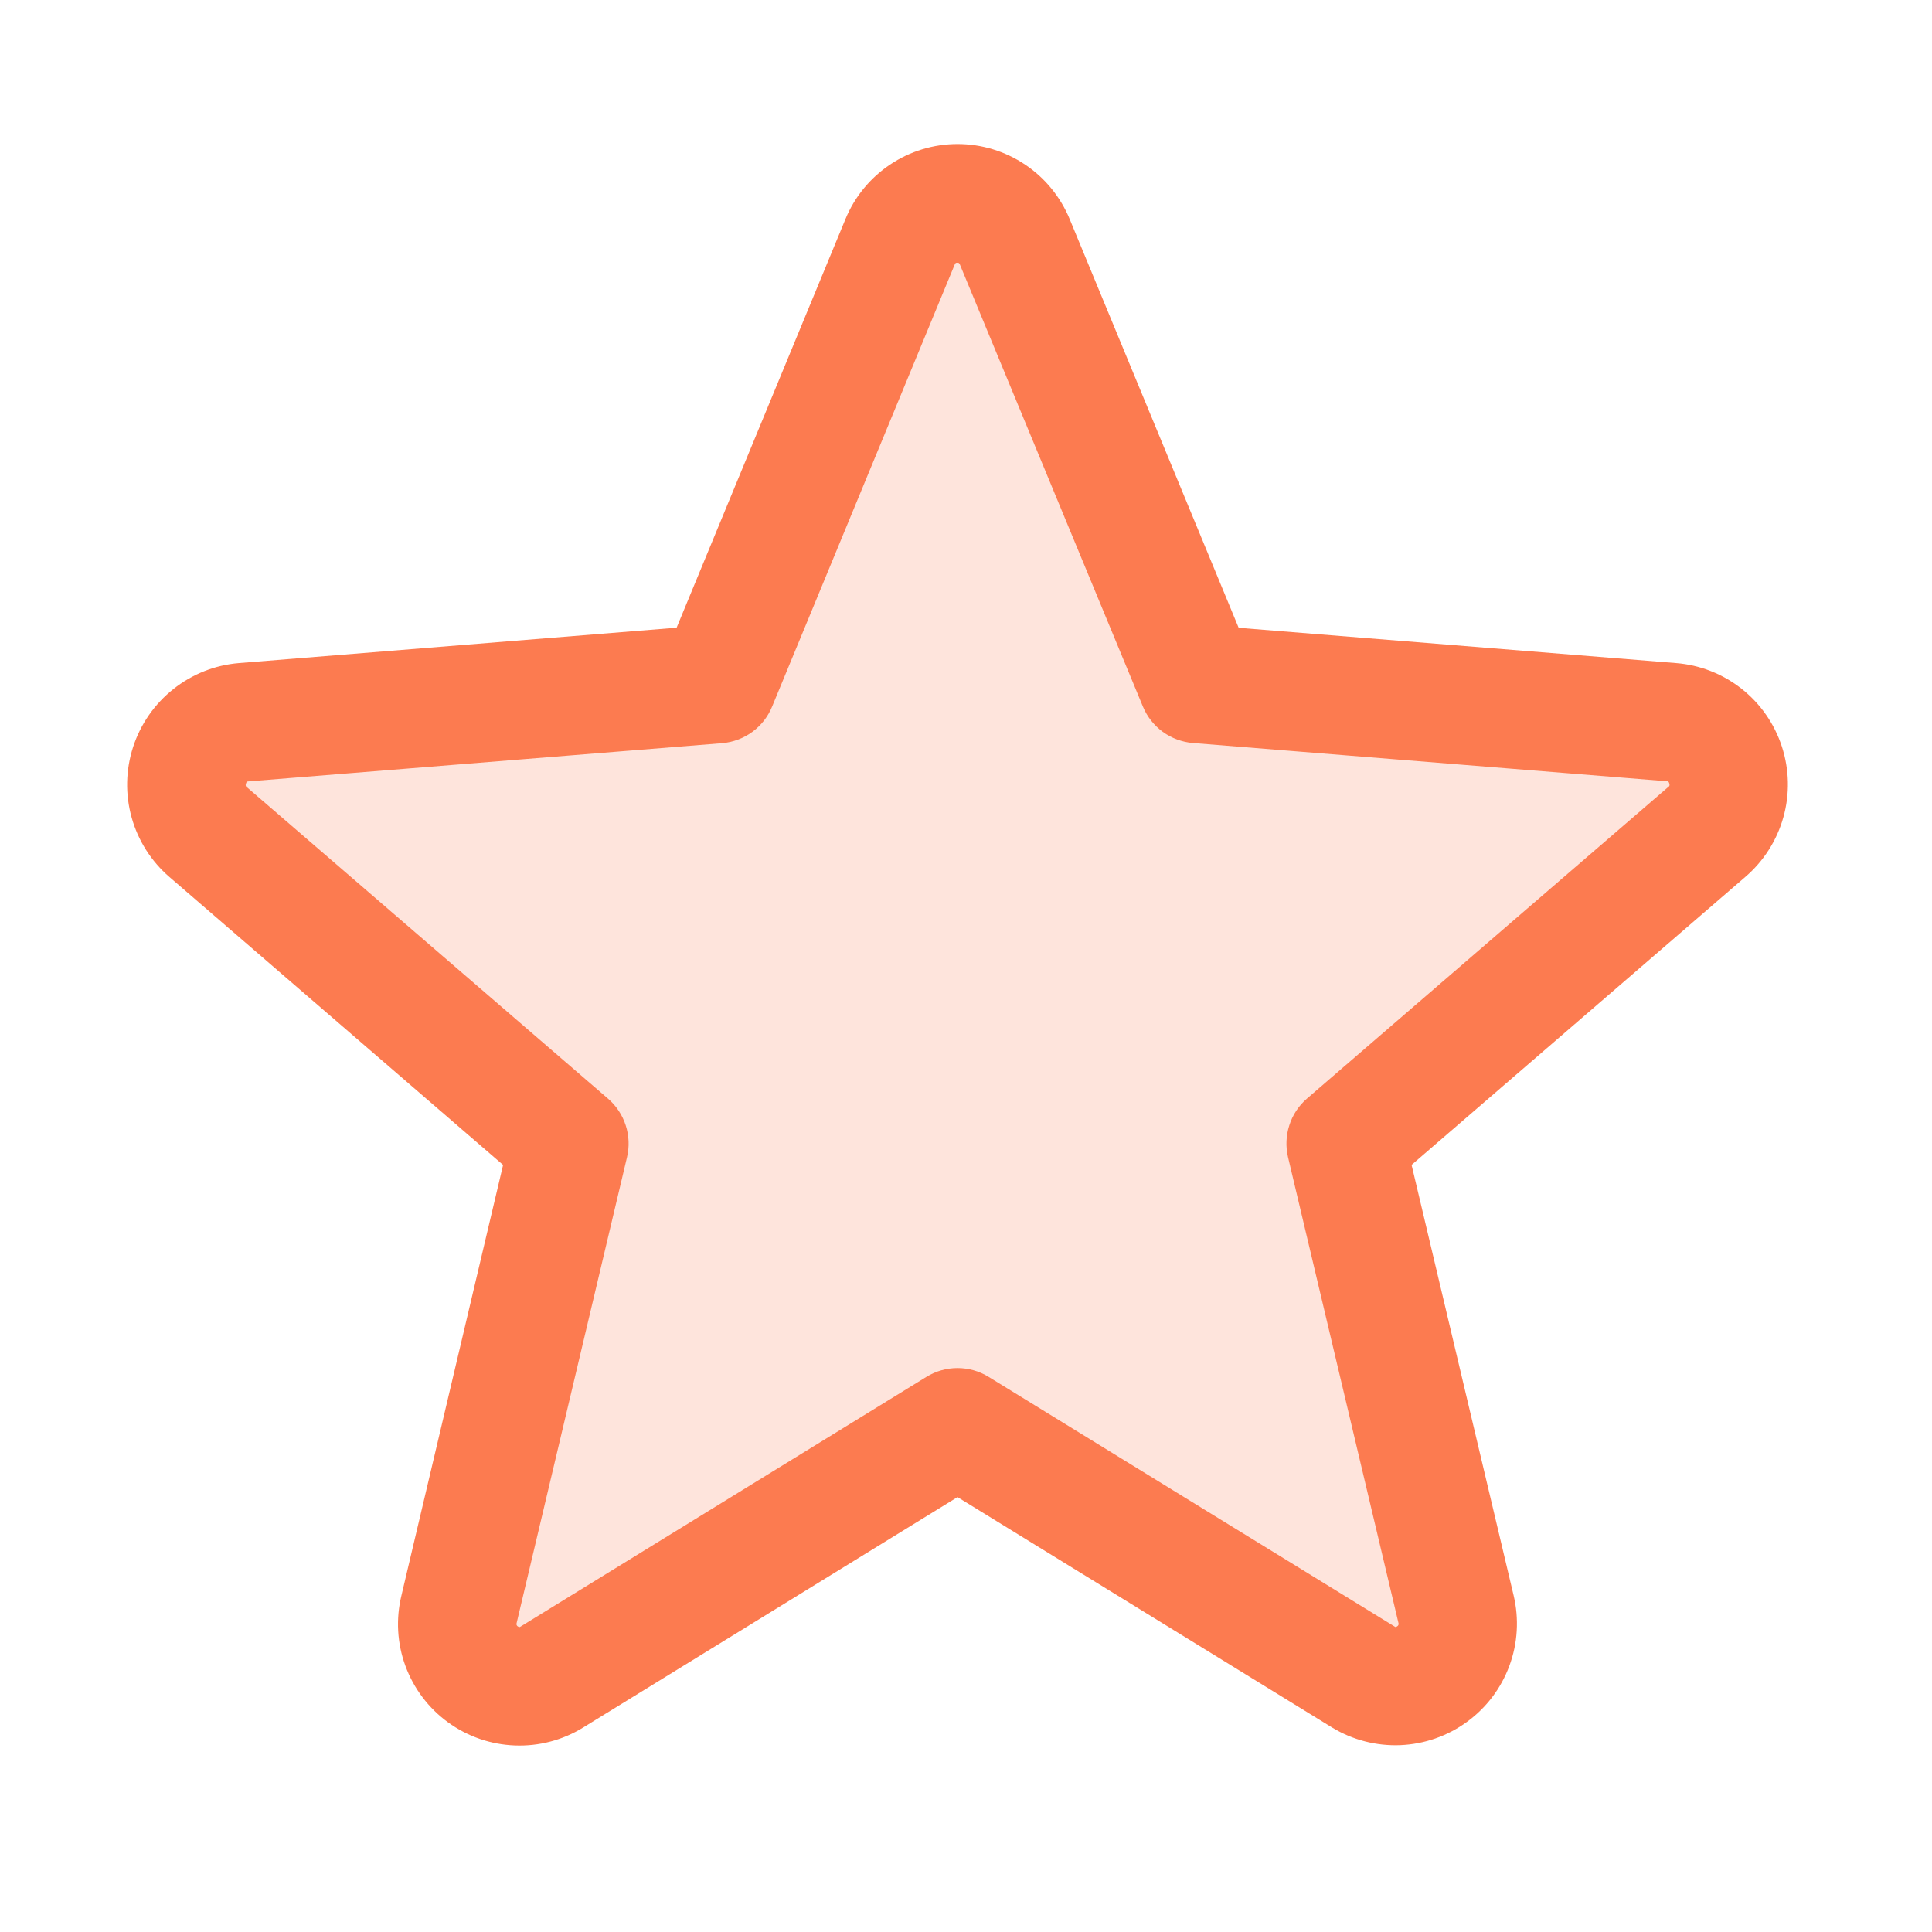
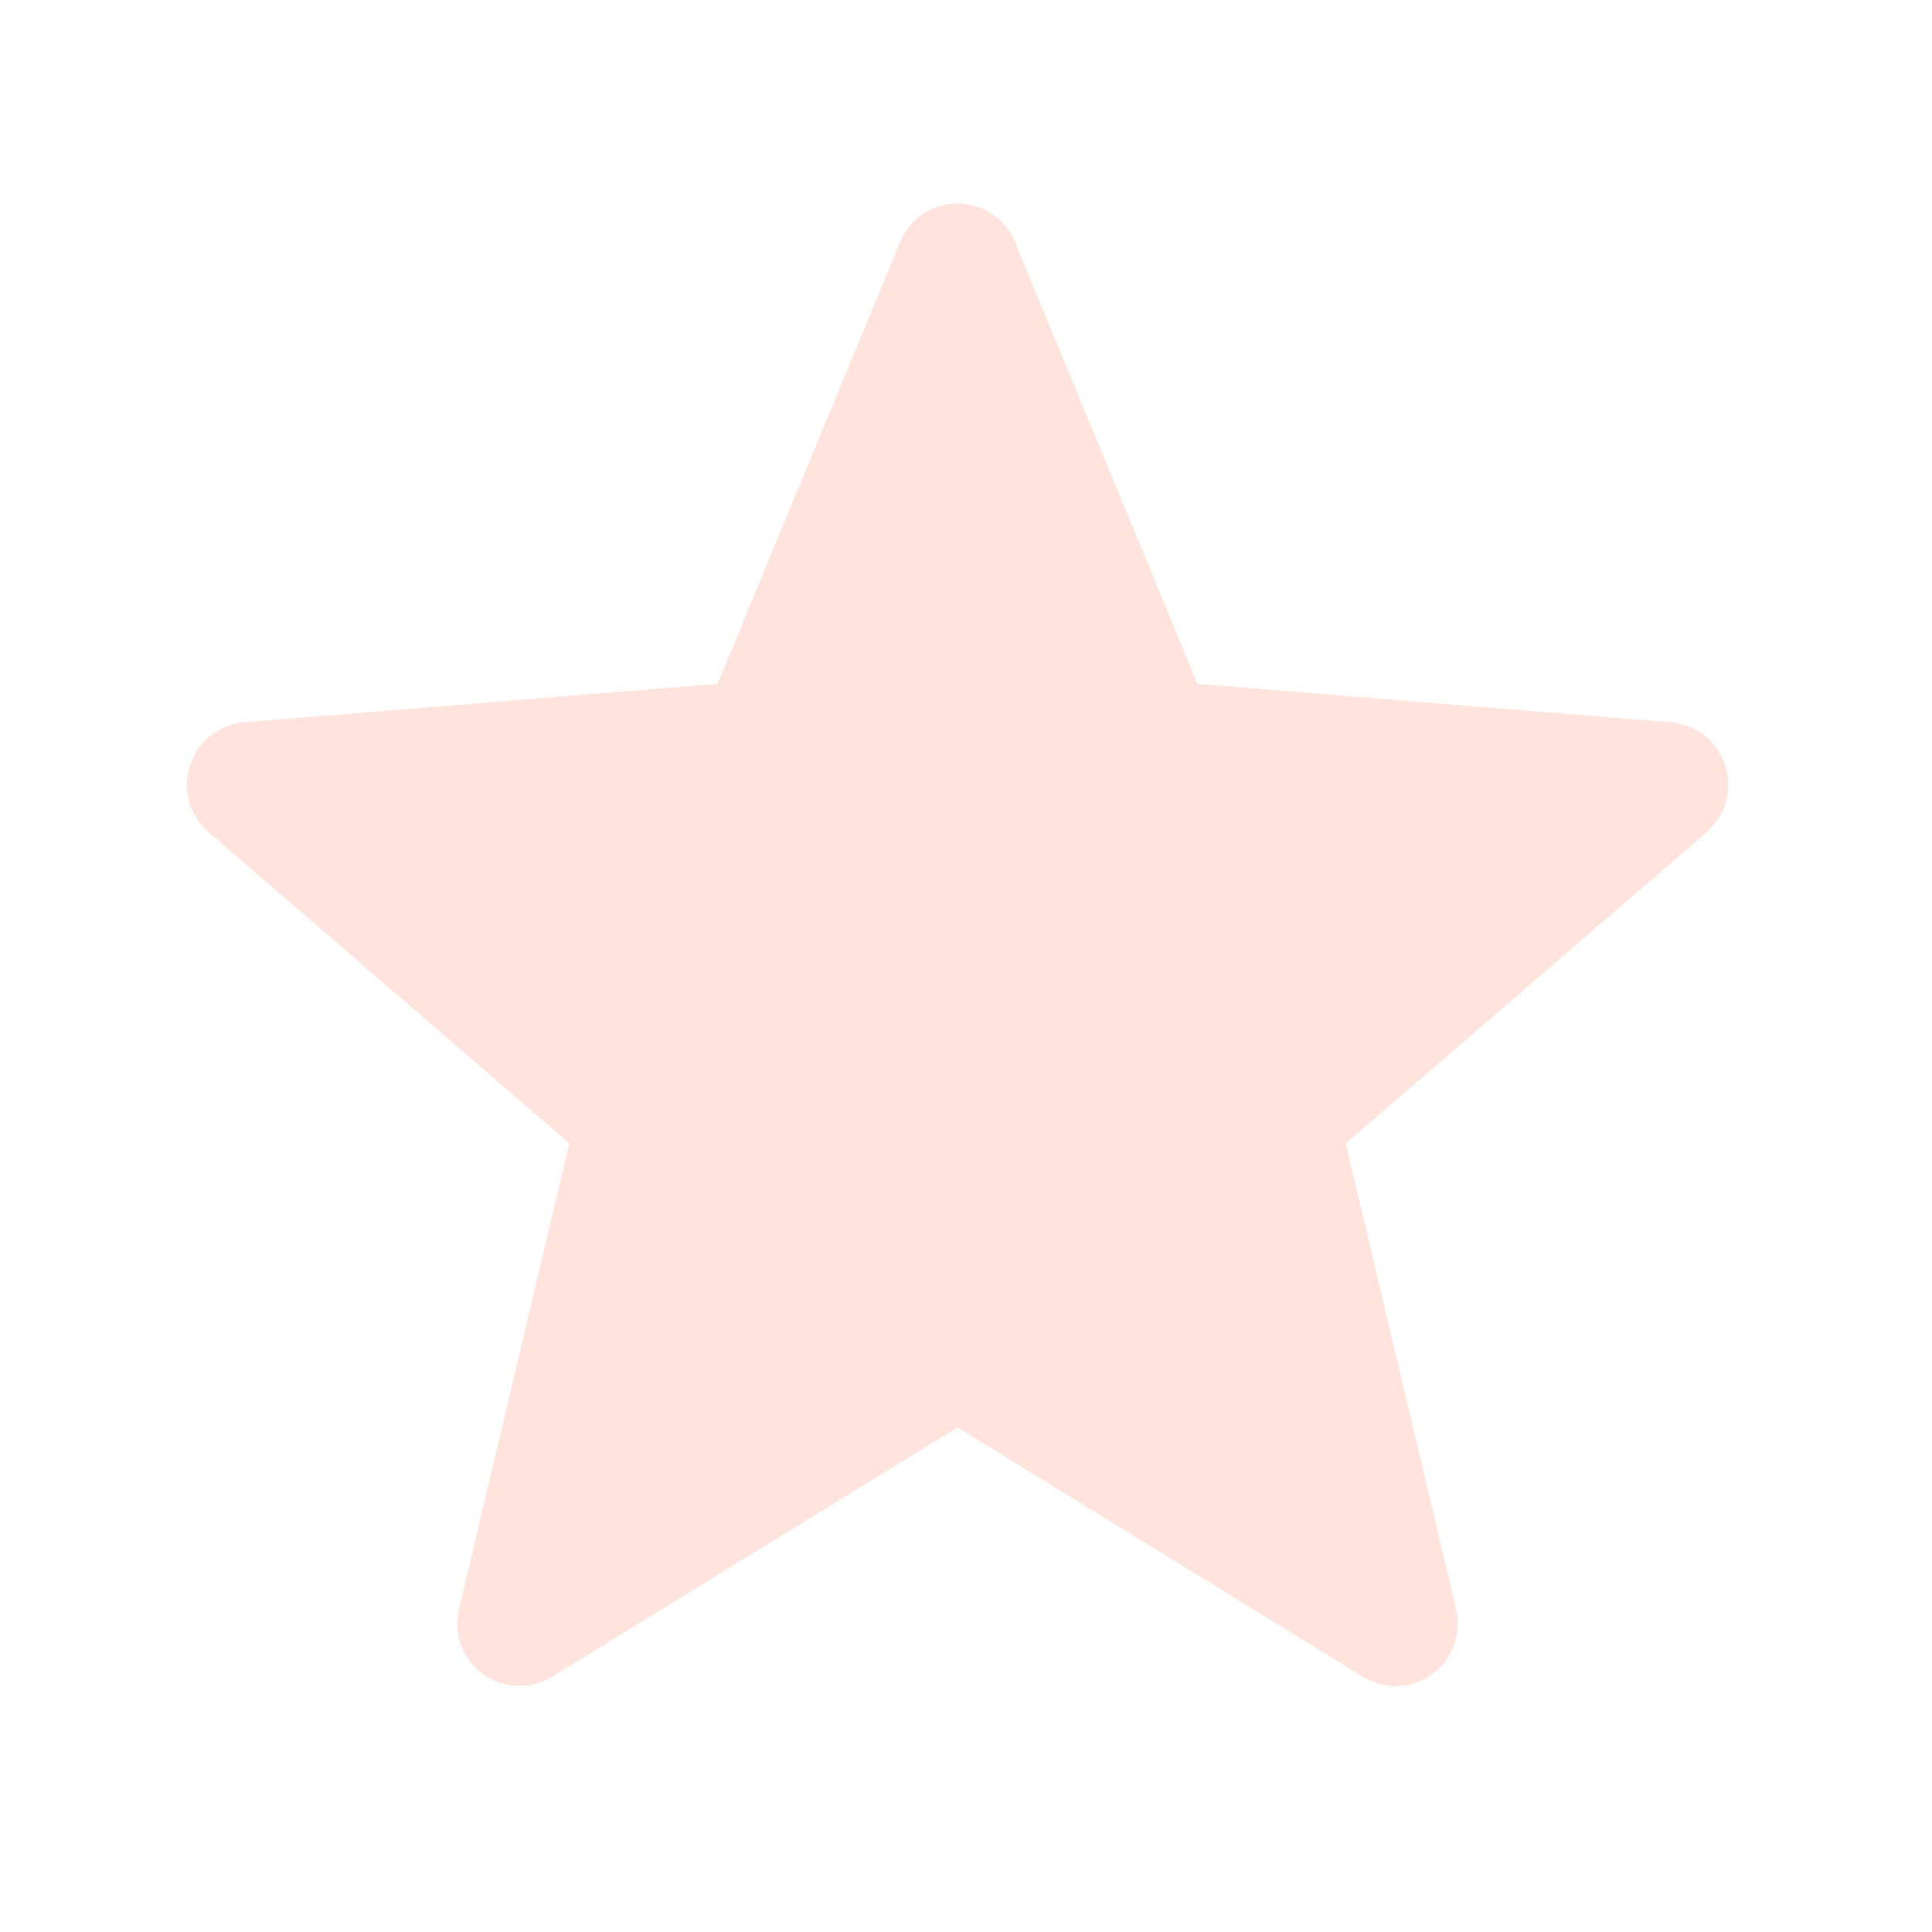
<svg xmlns="http://www.w3.org/2000/svg" width="38" height="38" viewBox="0 0 38 38" fill="none">
  <path opacity="0.2" d="M33.571 16.365L26.469 22.49L28.639 31.647C28.697 31.882 28.683 32.129 28.6 32.357C28.517 32.584 28.368 32.782 28.173 32.925C27.977 33.069 27.744 33.151 27.502 33.161C27.26 33.172 27.02 33.11 26.813 32.984L18.833 28.076L10.853 32.983C10.646 33.109 10.407 33.17 10.165 33.16C9.923 33.149 9.689 33.067 9.494 32.924C9.298 32.781 9.15 32.583 9.067 32.355C8.984 32.128 8.97 31.881 9.028 31.646L11.198 22.489L4.096 16.364C3.914 16.205 3.784 15.996 3.72 15.764C3.656 15.531 3.662 15.286 3.736 15.056C3.81 14.827 3.95 14.625 4.138 14.474C4.326 14.323 4.554 14.231 4.794 14.208L14.114 13.45L17.705 4.758C17.796 4.534 17.952 4.342 18.154 4.207C18.355 4.072 18.591 4 18.833 4C19.076 4 19.312 4.072 19.513 4.207C19.714 4.342 19.871 4.534 19.962 4.758L23.553 13.45L32.873 14.208C33.113 14.231 33.342 14.323 33.53 14.474C33.718 14.624 33.858 14.827 33.932 15.057C34.007 15.286 34.012 15.533 33.948 15.765C33.884 15.998 33.753 16.206 33.571 16.365Z" fill="#FC7B50" />
-   <path d="M35.047 14.684C34.901 14.235 34.626 13.84 34.256 13.548C33.886 13.256 33.437 13.079 32.967 13.042L24.363 12.348L21.041 4.314C20.861 3.876 20.556 3.501 20.163 3.238C19.77 2.974 19.307 2.833 18.834 2.833C18.361 2.833 17.898 2.974 17.505 3.238C17.112 3.501 16.806 3.876 16.627 4.314L13.308 12.346L4.699 13.042C4.228 13.081 3.78 13.259 3.41 13.553C3.039 13.847 2.764 14.243 2.618 14.692C2.472 15.142 2.462 15.624 2.589 16.079C2.716 16.534 2.975 16.942 3.333 17.25L9.895 22.913L7.896 31.38C7.784 31.84 7.811 32.323 7.974 32.767C8.138 33.212 8.429 33.598 8.812 33.876C9.195 34.155 9.652 34.313 10.125 34.331C10.598 34.35 11.066 34.227 11.469 33.979L18.833 29.446L26.202 33.979C26.606 34.224 27.072 34.344 27.544 34.325C28.016 34.305 28.471 34.146 28.852 33.868C29.234 33.591 29.525 33.206 29.688 32.763C29.852 32.321 29.88 31.839 29.771 31.38L27.764 22.912L34.327 17.249C34.687 16.941 34.948 16.532 35.076 16.076C35.205 15.619 35.194 15.135 35.047 14.684ZM32.81 15.481L25.708 21.606C25.546 21.746 25.425 21.927 25.36 22.131C25.294 22.334 25.285 22.552 25.334 22.76L27.505 31.918C27.51 31.931 27.511 31.945 27.506 31.958C27.502 31.971 27.492 31.982 27.48 31.988C27.453 32.009 27.446 32.004 27.424 31.988L19.444 27.081C19.261 26.968 19.049 26.908 18.833 26.908C18.617 26.908 18.406 26.968 18.222 27.081L10.242 31.991C10.22 32.004 10.214 32.009 10.187 31.991C10.175 31.985 10.165 31.974 10.161 31.961C10.156 31.948 10.156 31.934 10.162 31.921L12.332 22.763C12.382 22.555 12.373 22.337 12.307 22.134C12.241 21.93 12.121 21.749 11.959 21.609L4.857 15.484C4.839 15.47 4.823 15.457 4.838 15.411C4.852 15.366 4.864 15.372 4.886 15.369L14.207 14.617C14.421 14.598 14.626 14.521 14.799 14.394C14.972 14.267 15.106 14.095 15.187 13.896L18.778 5.203C18.79 5.178 18.794 5.167 18.829 5.167C18.864 5.167 18.868 5.178 18.88 5.203L22.479 13.896C22.561 14.095 22.697 14.267 22.87 14.394C23.044 14.52 23.249 14.596 23.463 14.614L32.785 15.366C32.807 15.366 32.82 15.366 32.833 15.409C32.846 15.451 32.833 15.467 32.81 15.481Z" fill="#FC7B50" />
</svg>